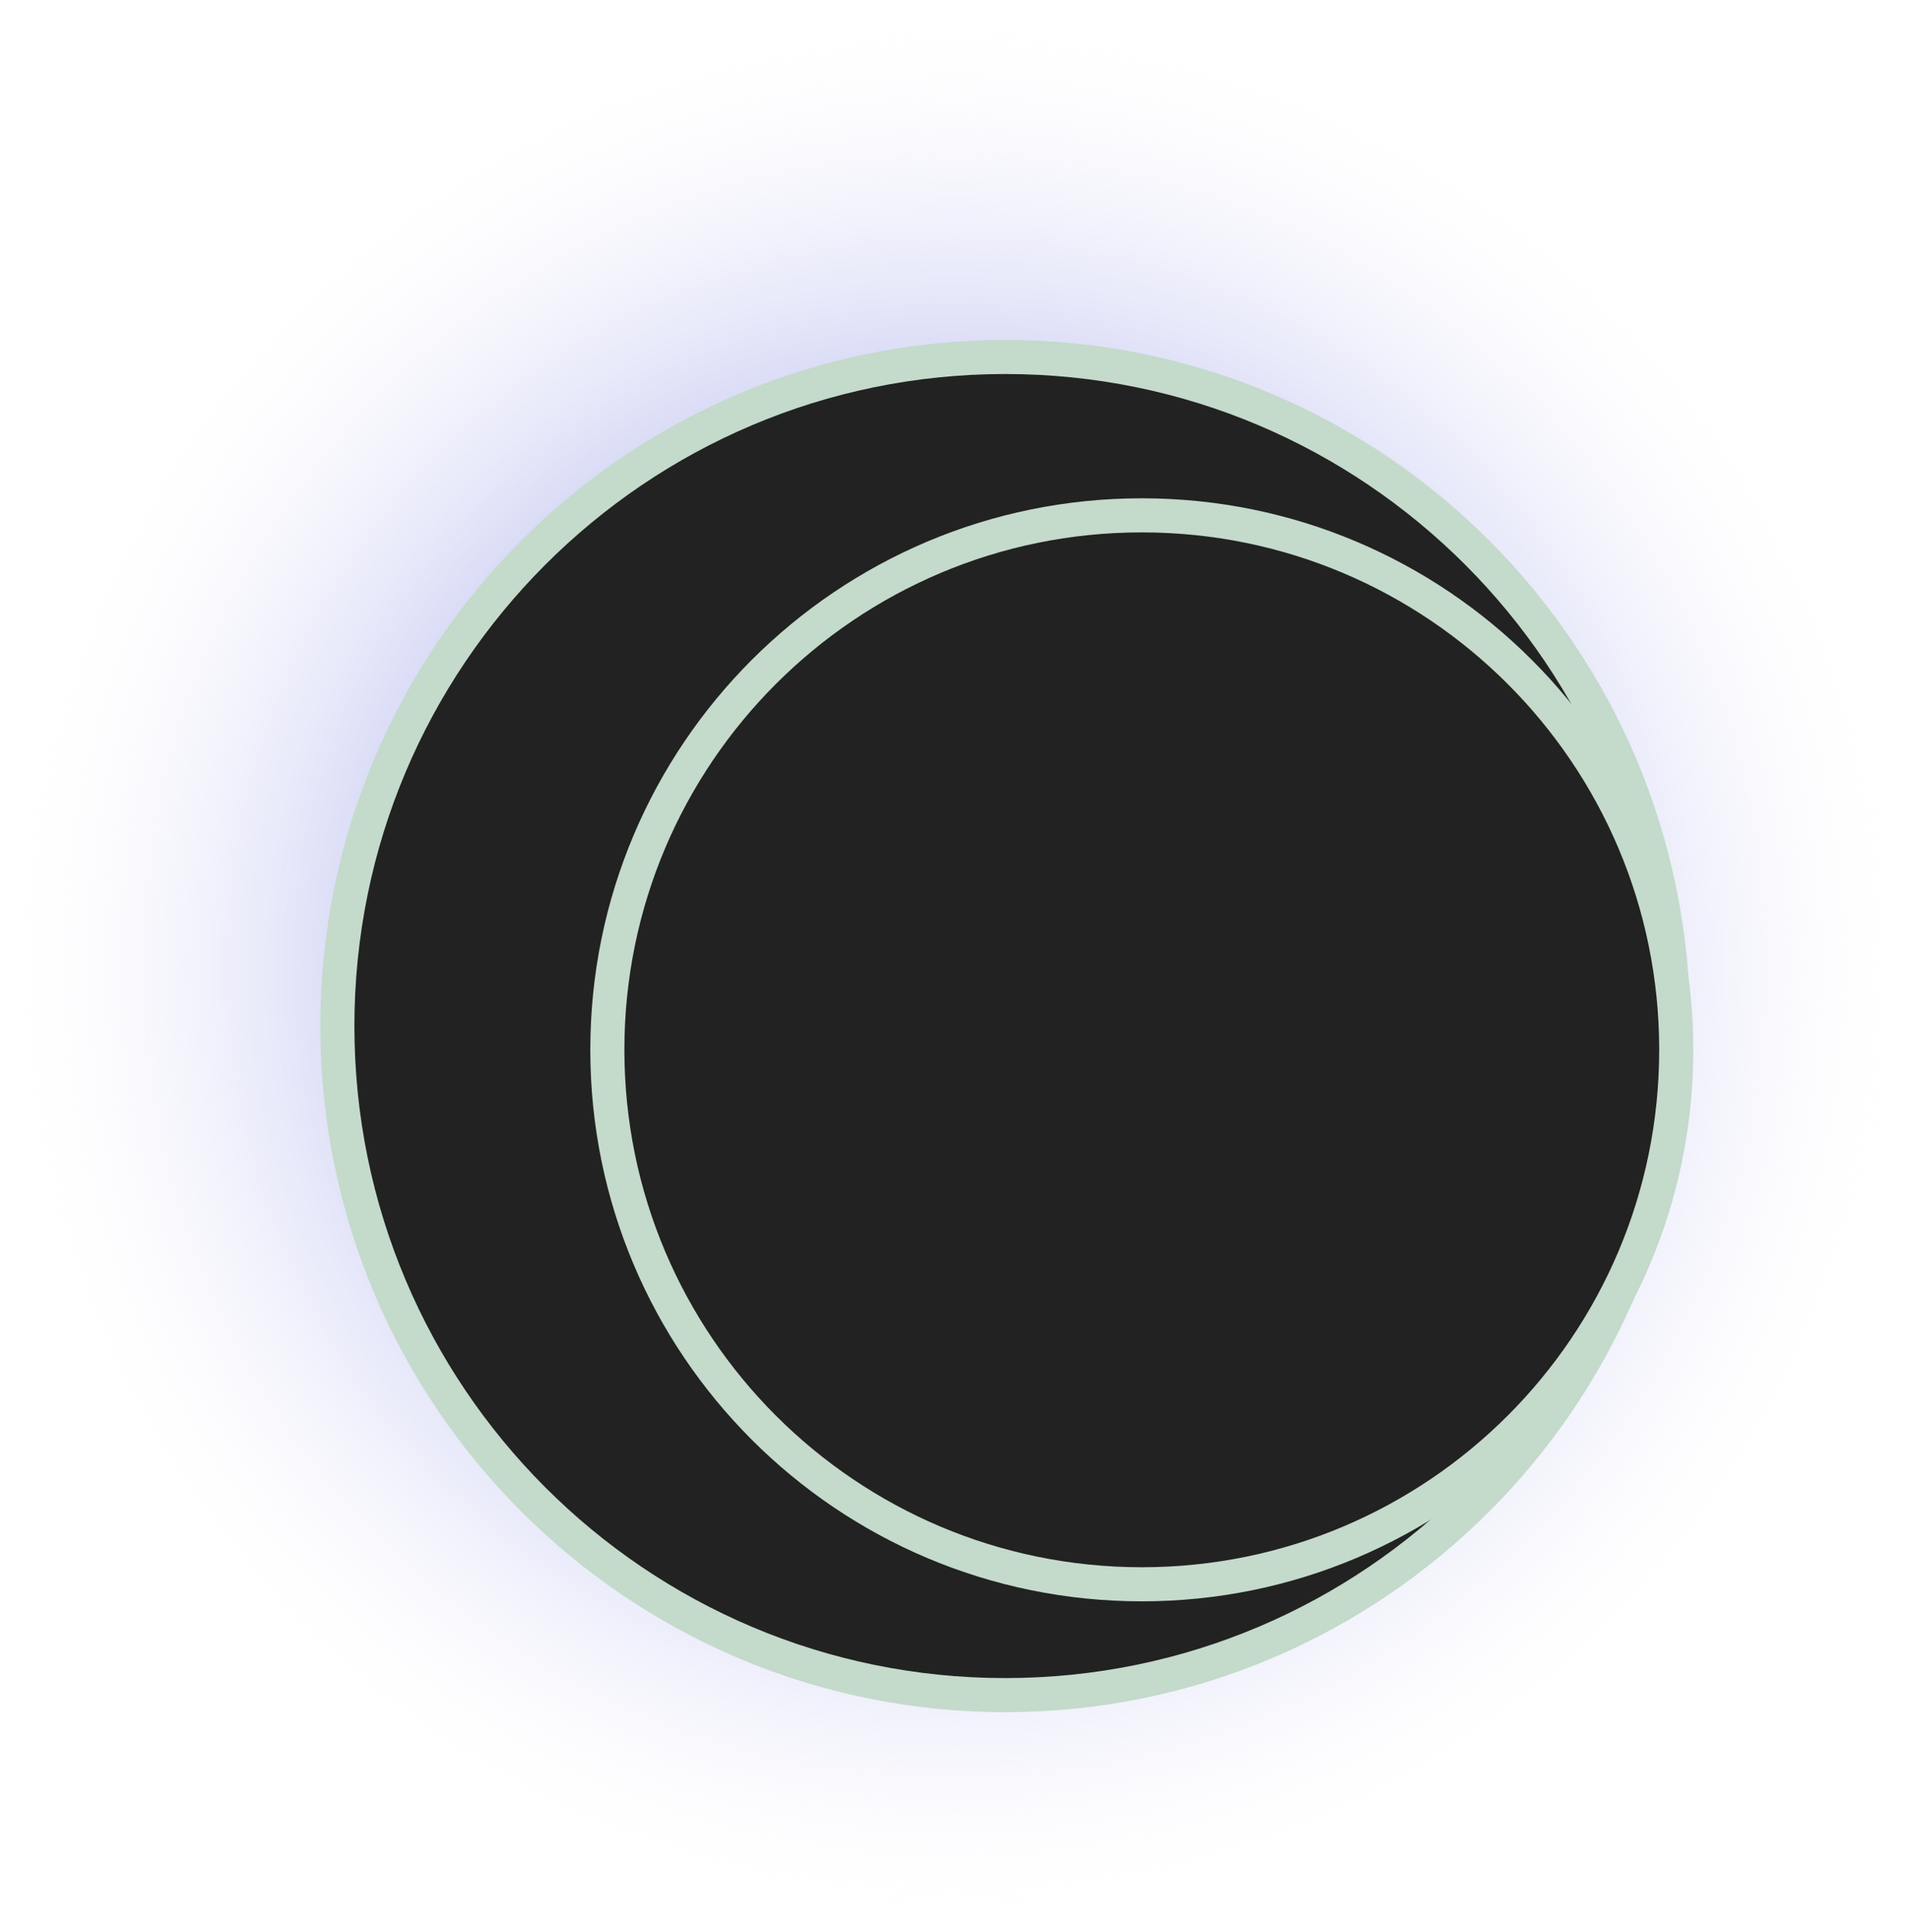
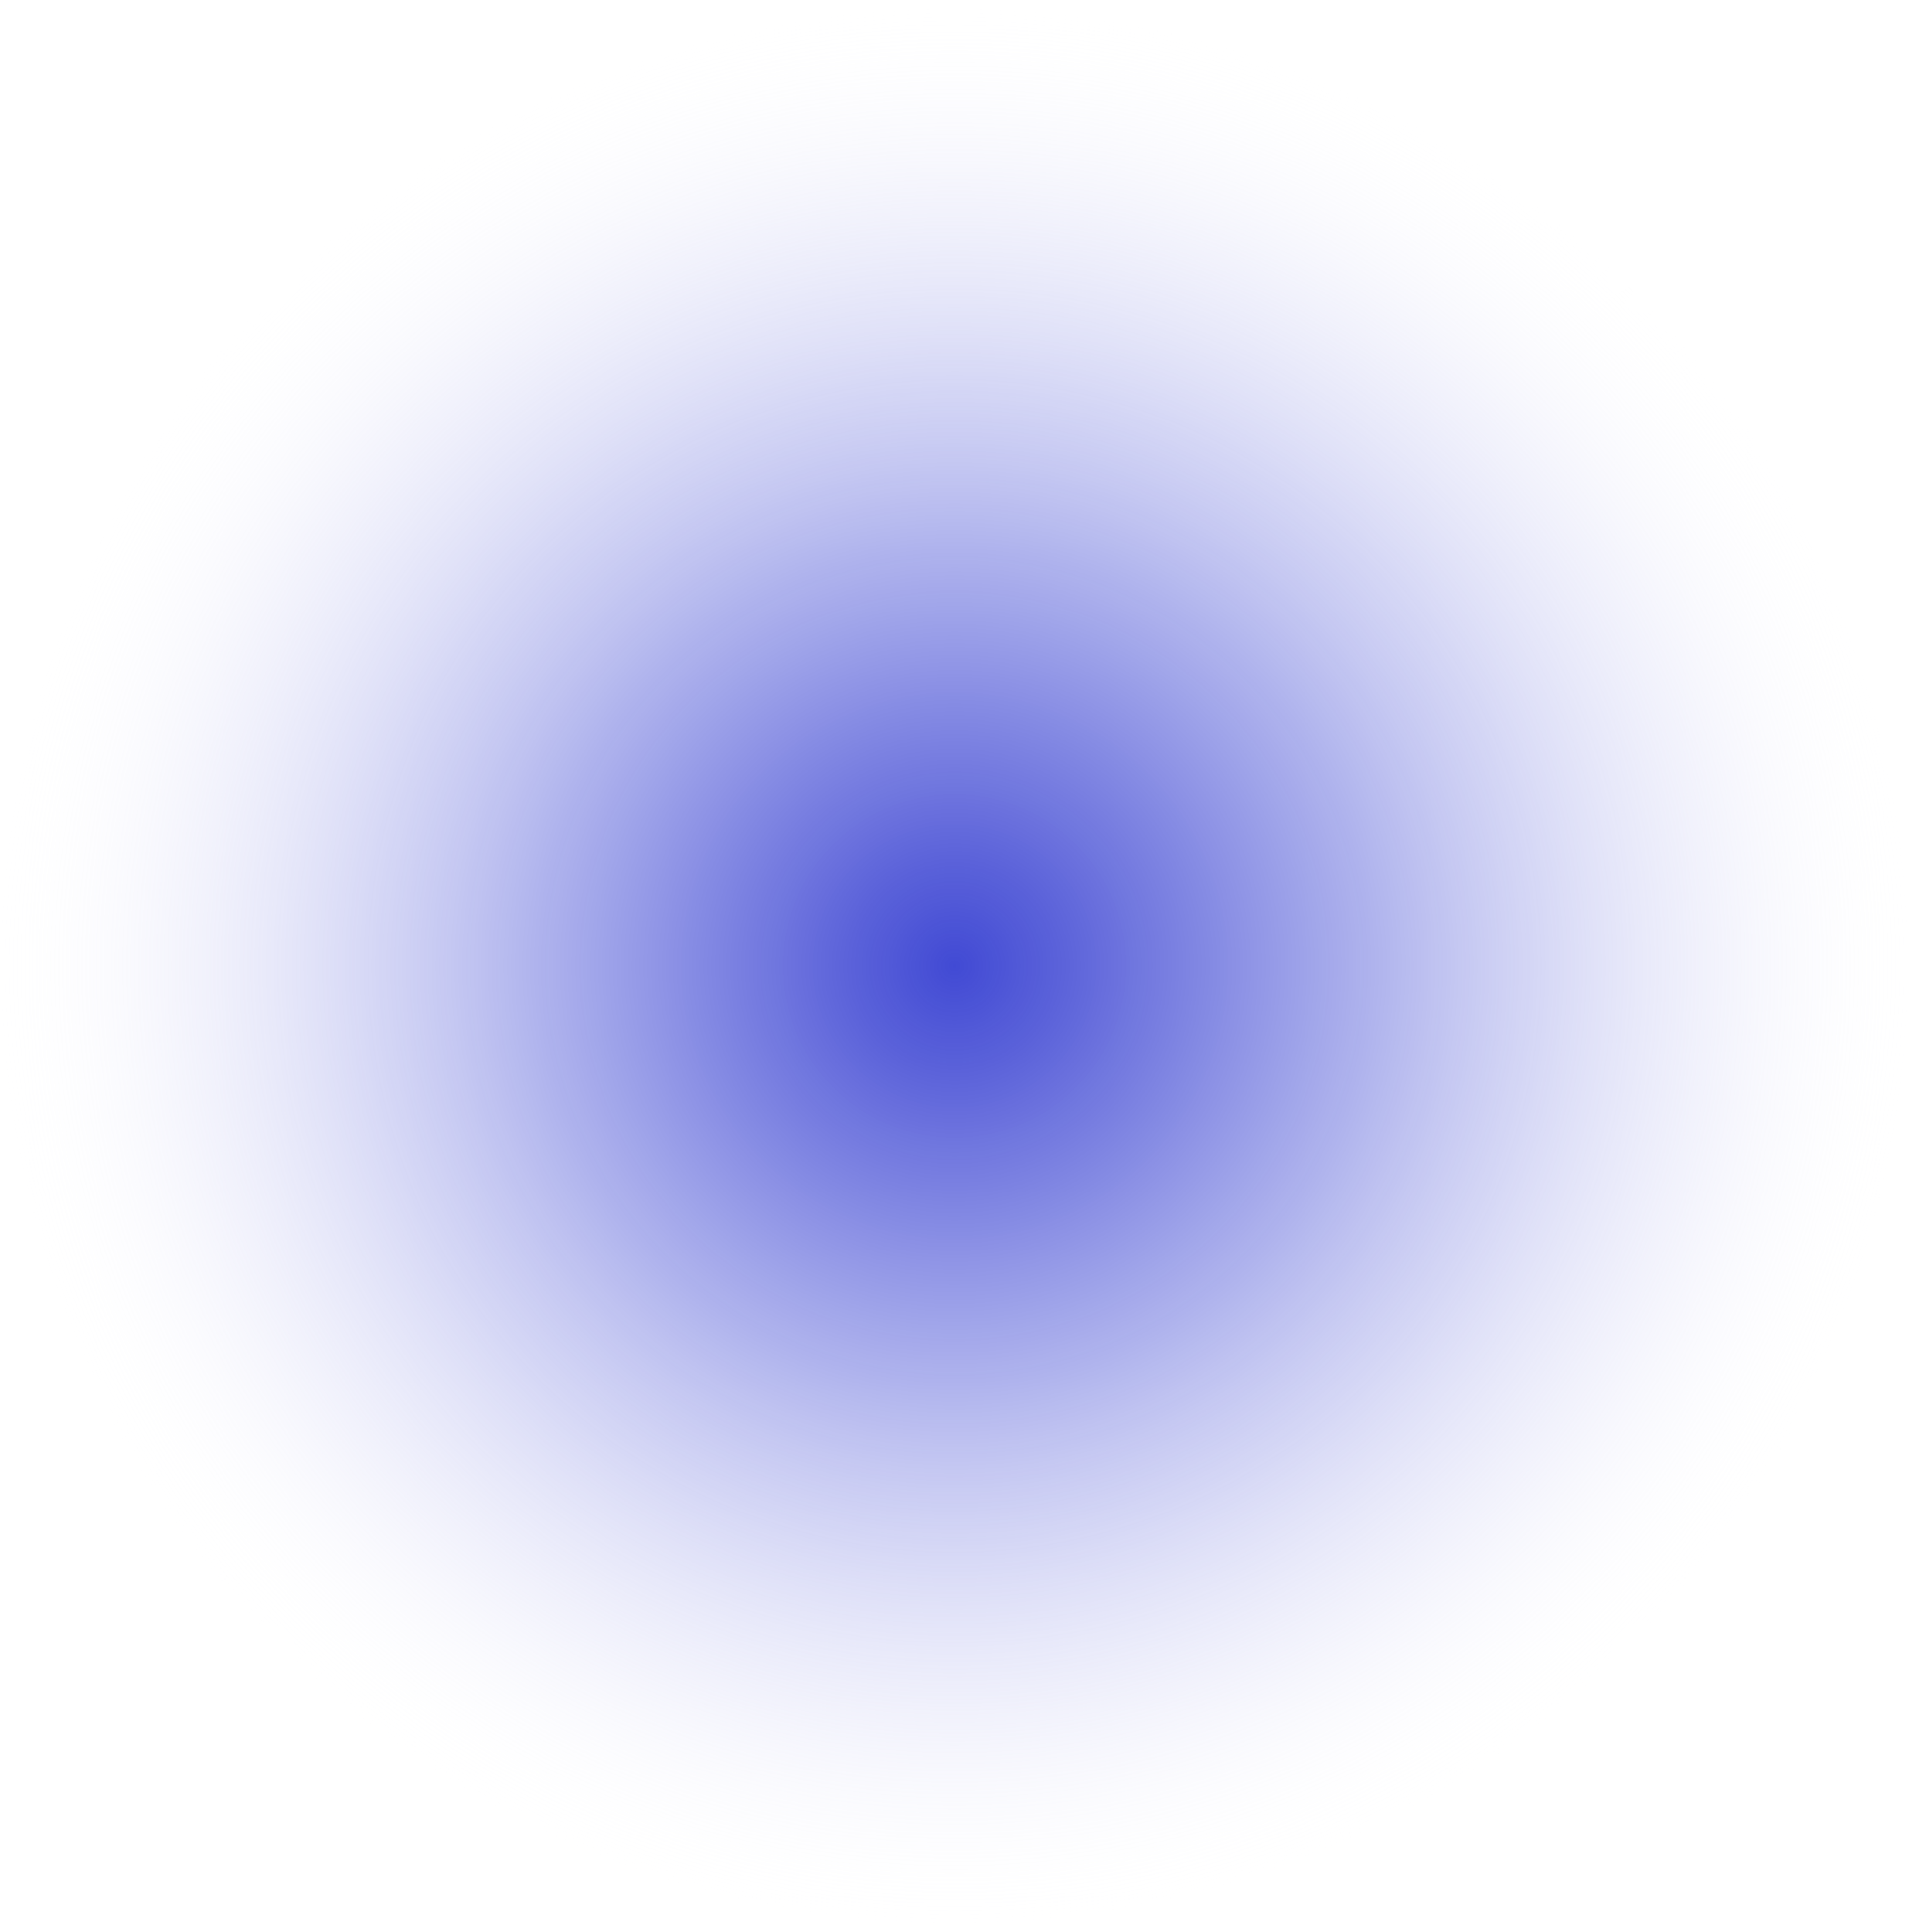
<svg xmlns="http://www.w3.org/2000/svg" width="168" height="170" viewBox="0 0 168 170" fill="none">
  <path d="M84 169.724C130.392 169.724 168 131.792 168 85C168 38.208 130.392 0.276 84 0.276C37.608 0.276 0 38.208 0 85C0 131.792 37.608 169.724 84 169.724Z" fill="url(#paint0_radial_3253_25762)" />
-   <path d="M88.466 149.171C120.927 149.171 147.242 122.81 147.242 90.292C147.242 57.775 120.927 31.414 88.466 31.414C56.005 31.414 29.689 57.775 29.689 90.292C29.689 122.81 56.005 149.171 88.466 149.171Z" fill="#222222" stroke="#C4DACB" stroke-width="3" stroke-miterlimit="10" />
-   <path d="M100.483 139.417C126.459 139.417 147.516 118.359 147.516 92.383C147.516 66.407 126.459 45.35 100.483 45.35C74.507 45.35 53.449 66.407 53.449 92.383C53.449 118.359 74.507 139.417 100.483 139.417Z" fill="#222222" stroke="#C4DACB" stroke-width="3" stroke-miterlimit="10" />
  <defs>
    <radialGradient id="paint0_radial_3253_25762" cx="0" cy="0" r="1" gradientUnits="userSpaceOnUse" gradientTransform="translate(84.001 85.001) scale(84.001 84.725)">
      <stop stop-color="#414AD4" />
      <stop offset="0.115" stop-color="#474FD5" stop-opacity="0.885" />
      <stop offset="0.264" stop-color="#575FD9" stop-opacity="0.736" />
      <stop offset="0.431" stop-color="#7178DF" stop-opacity="0.569" />
      <stop offset="0.611" stop-color="#969BE7" stop-opacity="0.389" />
      <stop offset="0.802" stop-color="#C6C8F2" stop-opacity="0.198" />
      <stop offset="1" stop-color="white" stop-opacity="0" />
    </radialGradient>
  </defs>
</svg>